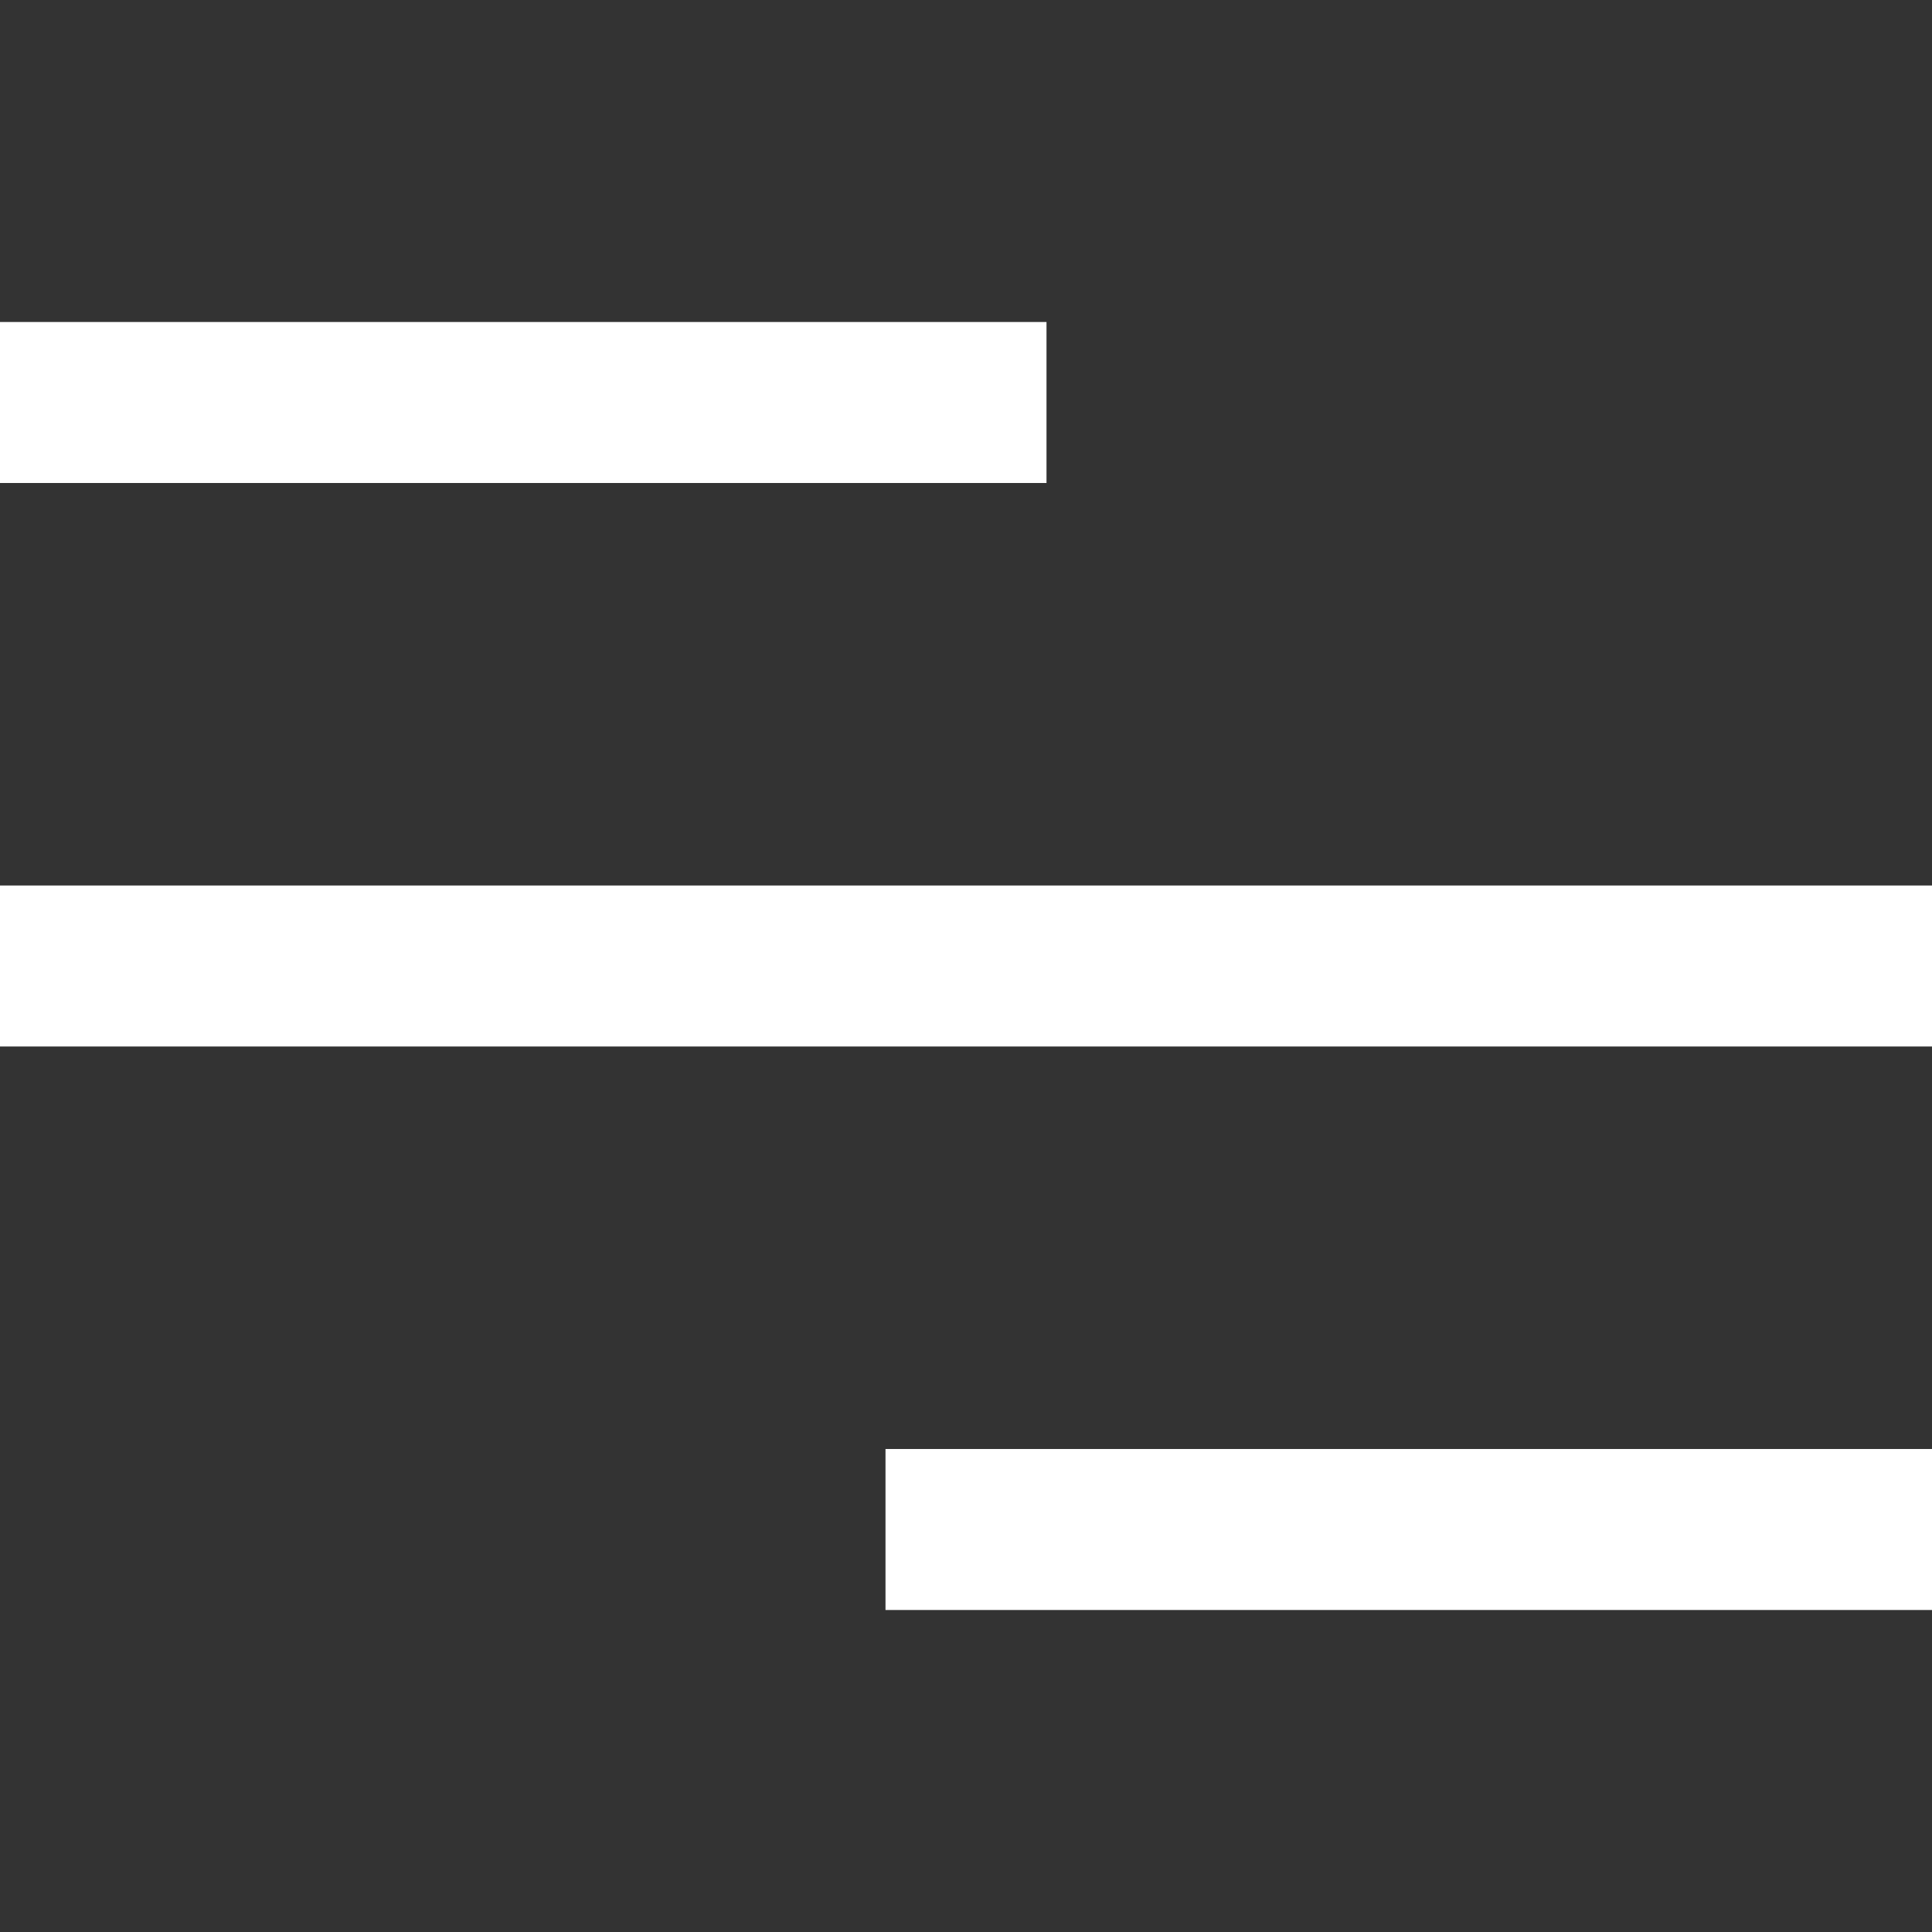
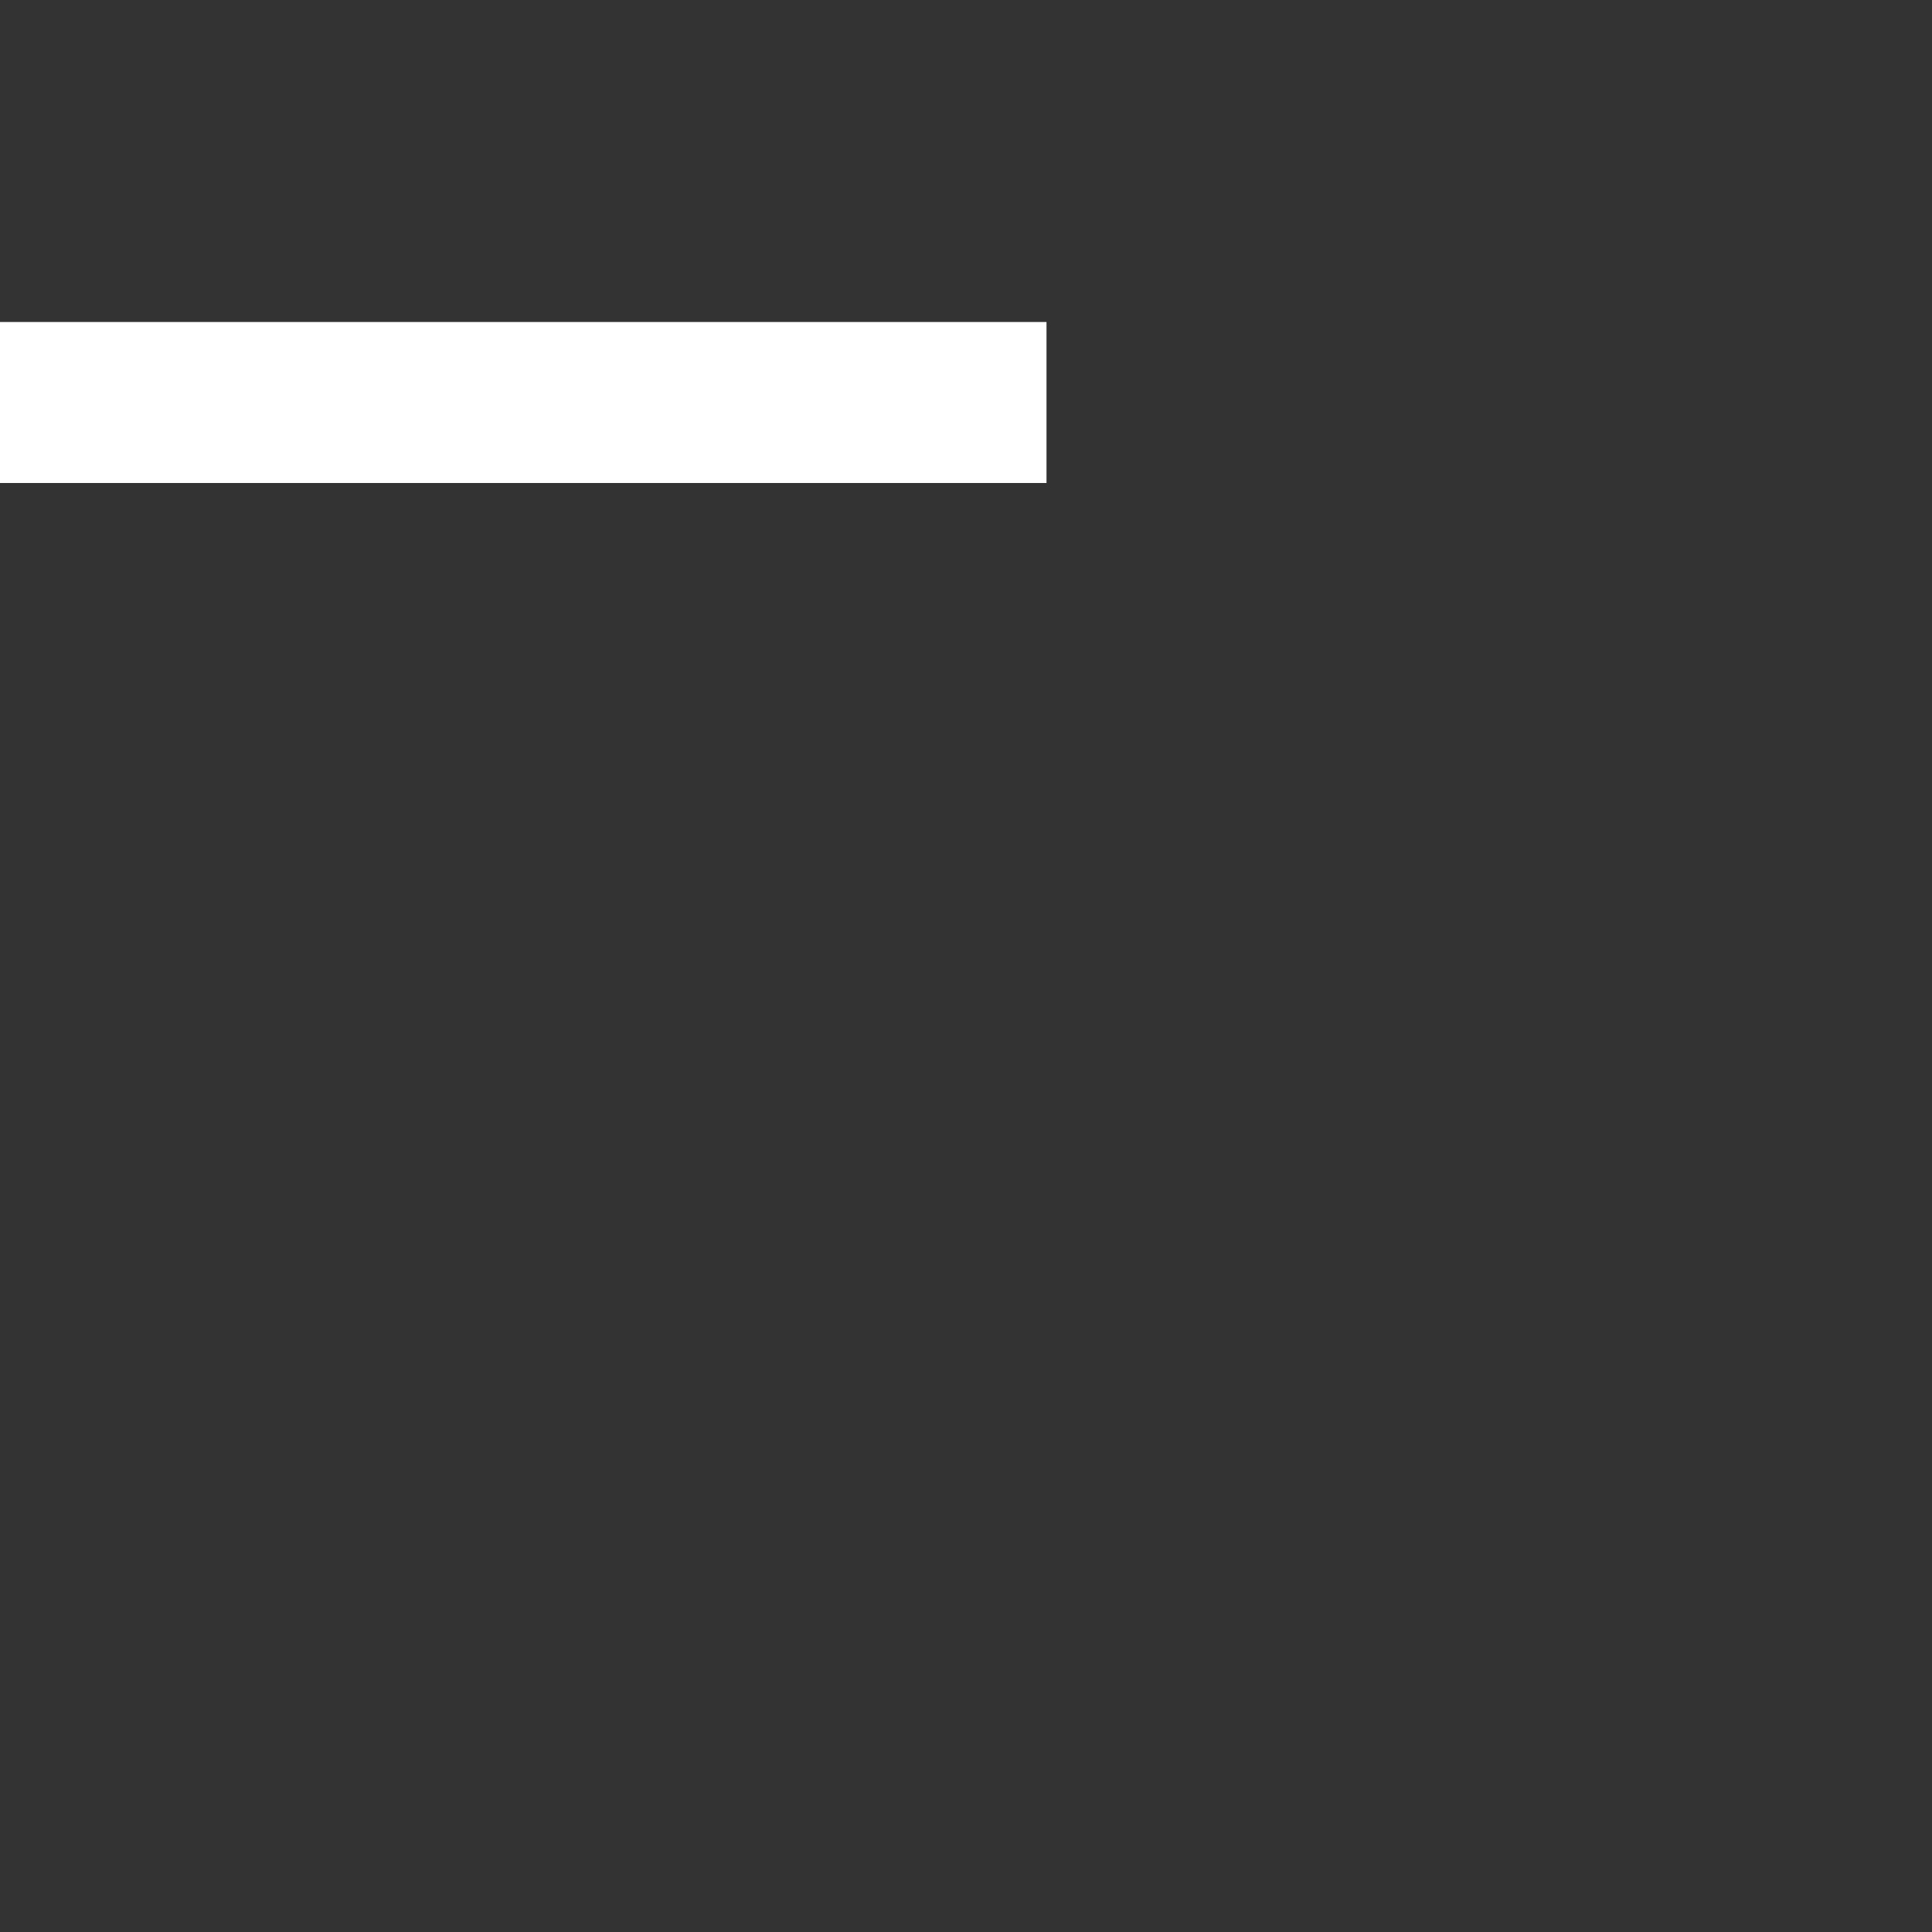
<svg xmlns="http://www.w3.org/2000/svg" width="24" height="24" viewBox="0 0 24 24" fill="none">
  <rect x="0" y="0" width="24" height="24" fill="#333333" stroke="none" />
  <rect width="13" height="2" transform="matrix(-1 0 0 1 13 4)" fill="white" />
-   <rect width="13" height="2" transform="matrix(-1 0 0 1 24 18)" fill="white" />
-   <rect width="24" height="2" transform="matrix(-1 0 0 1 24 11)" fill="white" />
</svg>